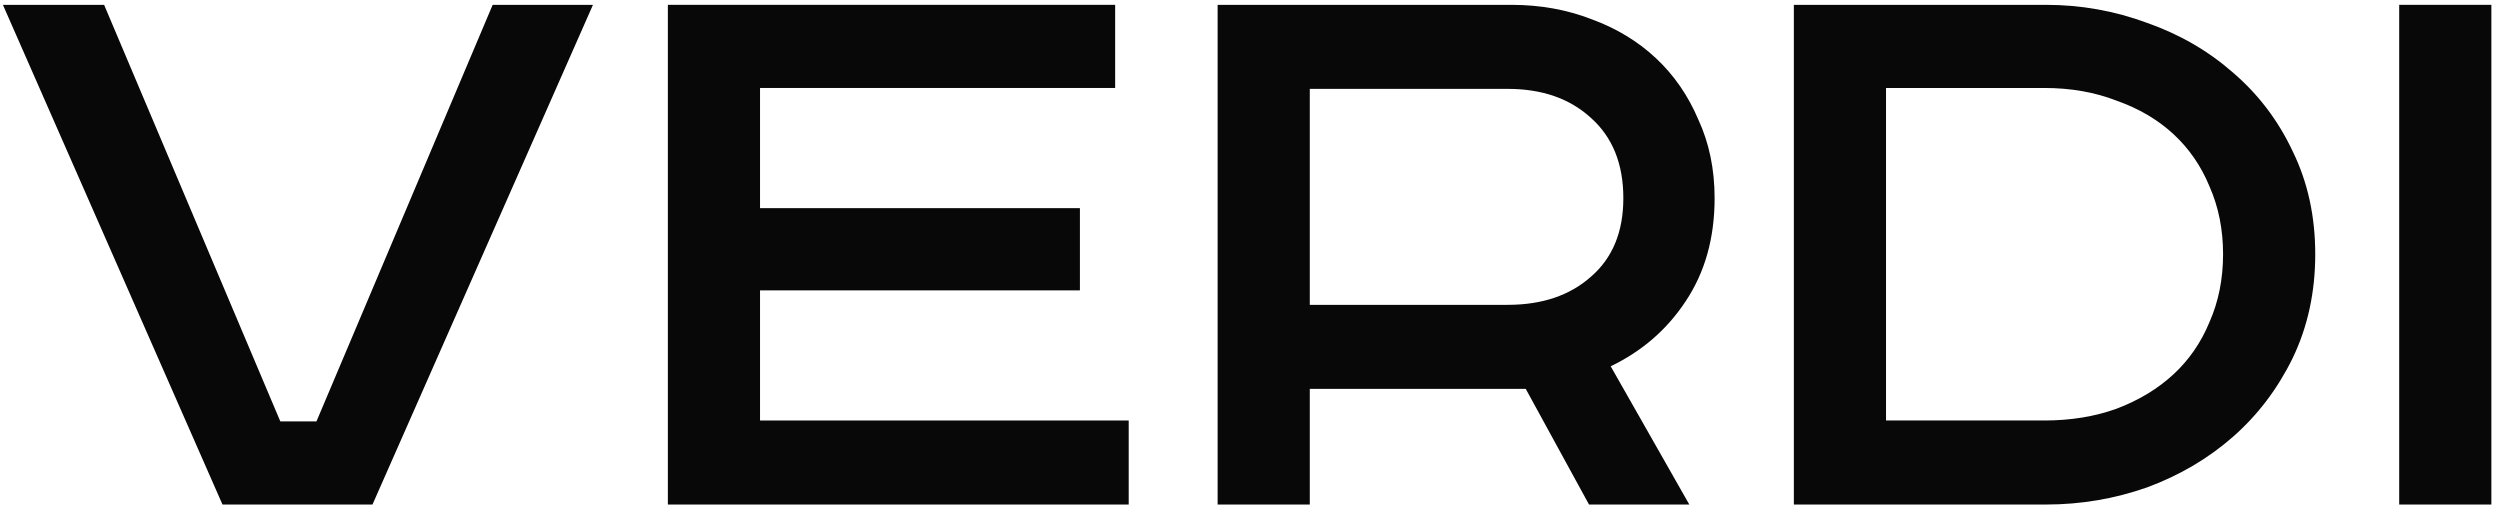
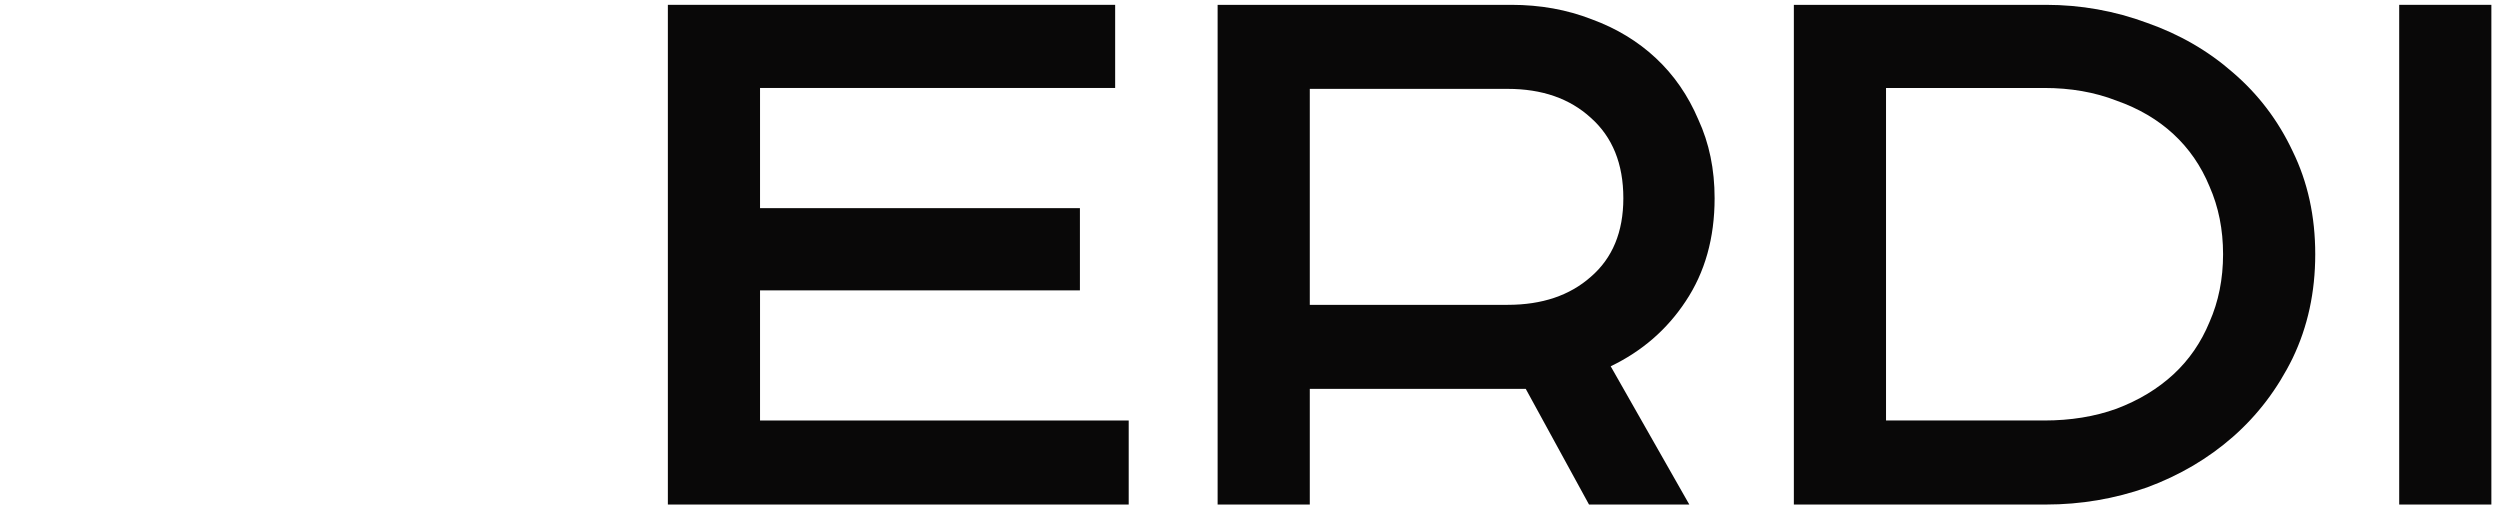
<svg xmlns="http://www.w3.org/2000/svg" width="166" height="34" viewBox="0 0 166 34" fill="none">
  <path d="M165.427 0.321V33.501H159.307V0.321H165.427Z" fill="#090808" />
  <path d="M135.852 0.321C138.172 0.321 140.412 0.721 142.572 1.521C144.732 2.281 146.632 3.381 148.272 4.821C149.952 6.261 151.272 8.001 152.232 10.041C153.232 12.081 153.732 14.361 153.732 16.881C153.732 19.401 153.232 21.701 152.232 23.781C151.232 25.821 149.912 27.561 148.272 29.001C146.632 30.441 144.732 31.561 142.572 32.361C140.412 33.121 138.172 33.501 135.852 33.501H119.112V0.321H135.852ZM125.232 27.921H135.732C137.492 27.921 139.092 27.661 140.532 27.141C142.012 26.581 143.272 25.821 144.312 24.861C145.352 23.901 146.152 22.741 146.712 21.381C147.312 20.021 147.612 18.521 147.612 16.881C147.612 15.241 147.312 13.741 146.712 12.381C146.152 11.021 145.352 9.861 144.312 8.901C143.272 7.941 142.012 7.201 140.532 6.681C139.092 6.121 137.492 5.841 135.732 5.841H125.232V27.921Z" fill="#090808" />
  <path d="M100.35 0.321C102.27 0.321 104.05 0.641 105.69 1.281C107.33 1.881 108.75 2.741 109.95 3.861C111.15 4.981 112.09 6.341 112.77 7.941C113.49 9.501 113.85 11.241 113.85 13.161C113.85 15.801 113.21 18.081 111.93 20.001C110.69 21.881 109.03 23.321 106.95 24.321L112.17 33.501H105.51L101.31 25.821H86.97V33.501H80.85V0.321H100.35ZM86.97 20.241H100.11C102.39 20.241 104.23 19.621 105.63 18.381C107.07 17.141 107.79 15.401 107.79 13.161C107.79 10.881 107.07 9.101 105.63 7.821C104.23 6.541 102.39 5.901 100.11 5.901H86.97V20.241Z" fill="#090808" />
  <path d="M74.046 0.321V5.841H50.466V13.821H71.706V19.281H50.466V27.921H74.946V33.501H44.346V0.321H74.046Z" fill="#090808" />
-   <path d="M6.913 0.321L18.613 27.981H21.013L32.713 0.321H39.373L24.733 33.501H14.773L0.193 0.321H6.913Z" fill="#090808" />
</svg>